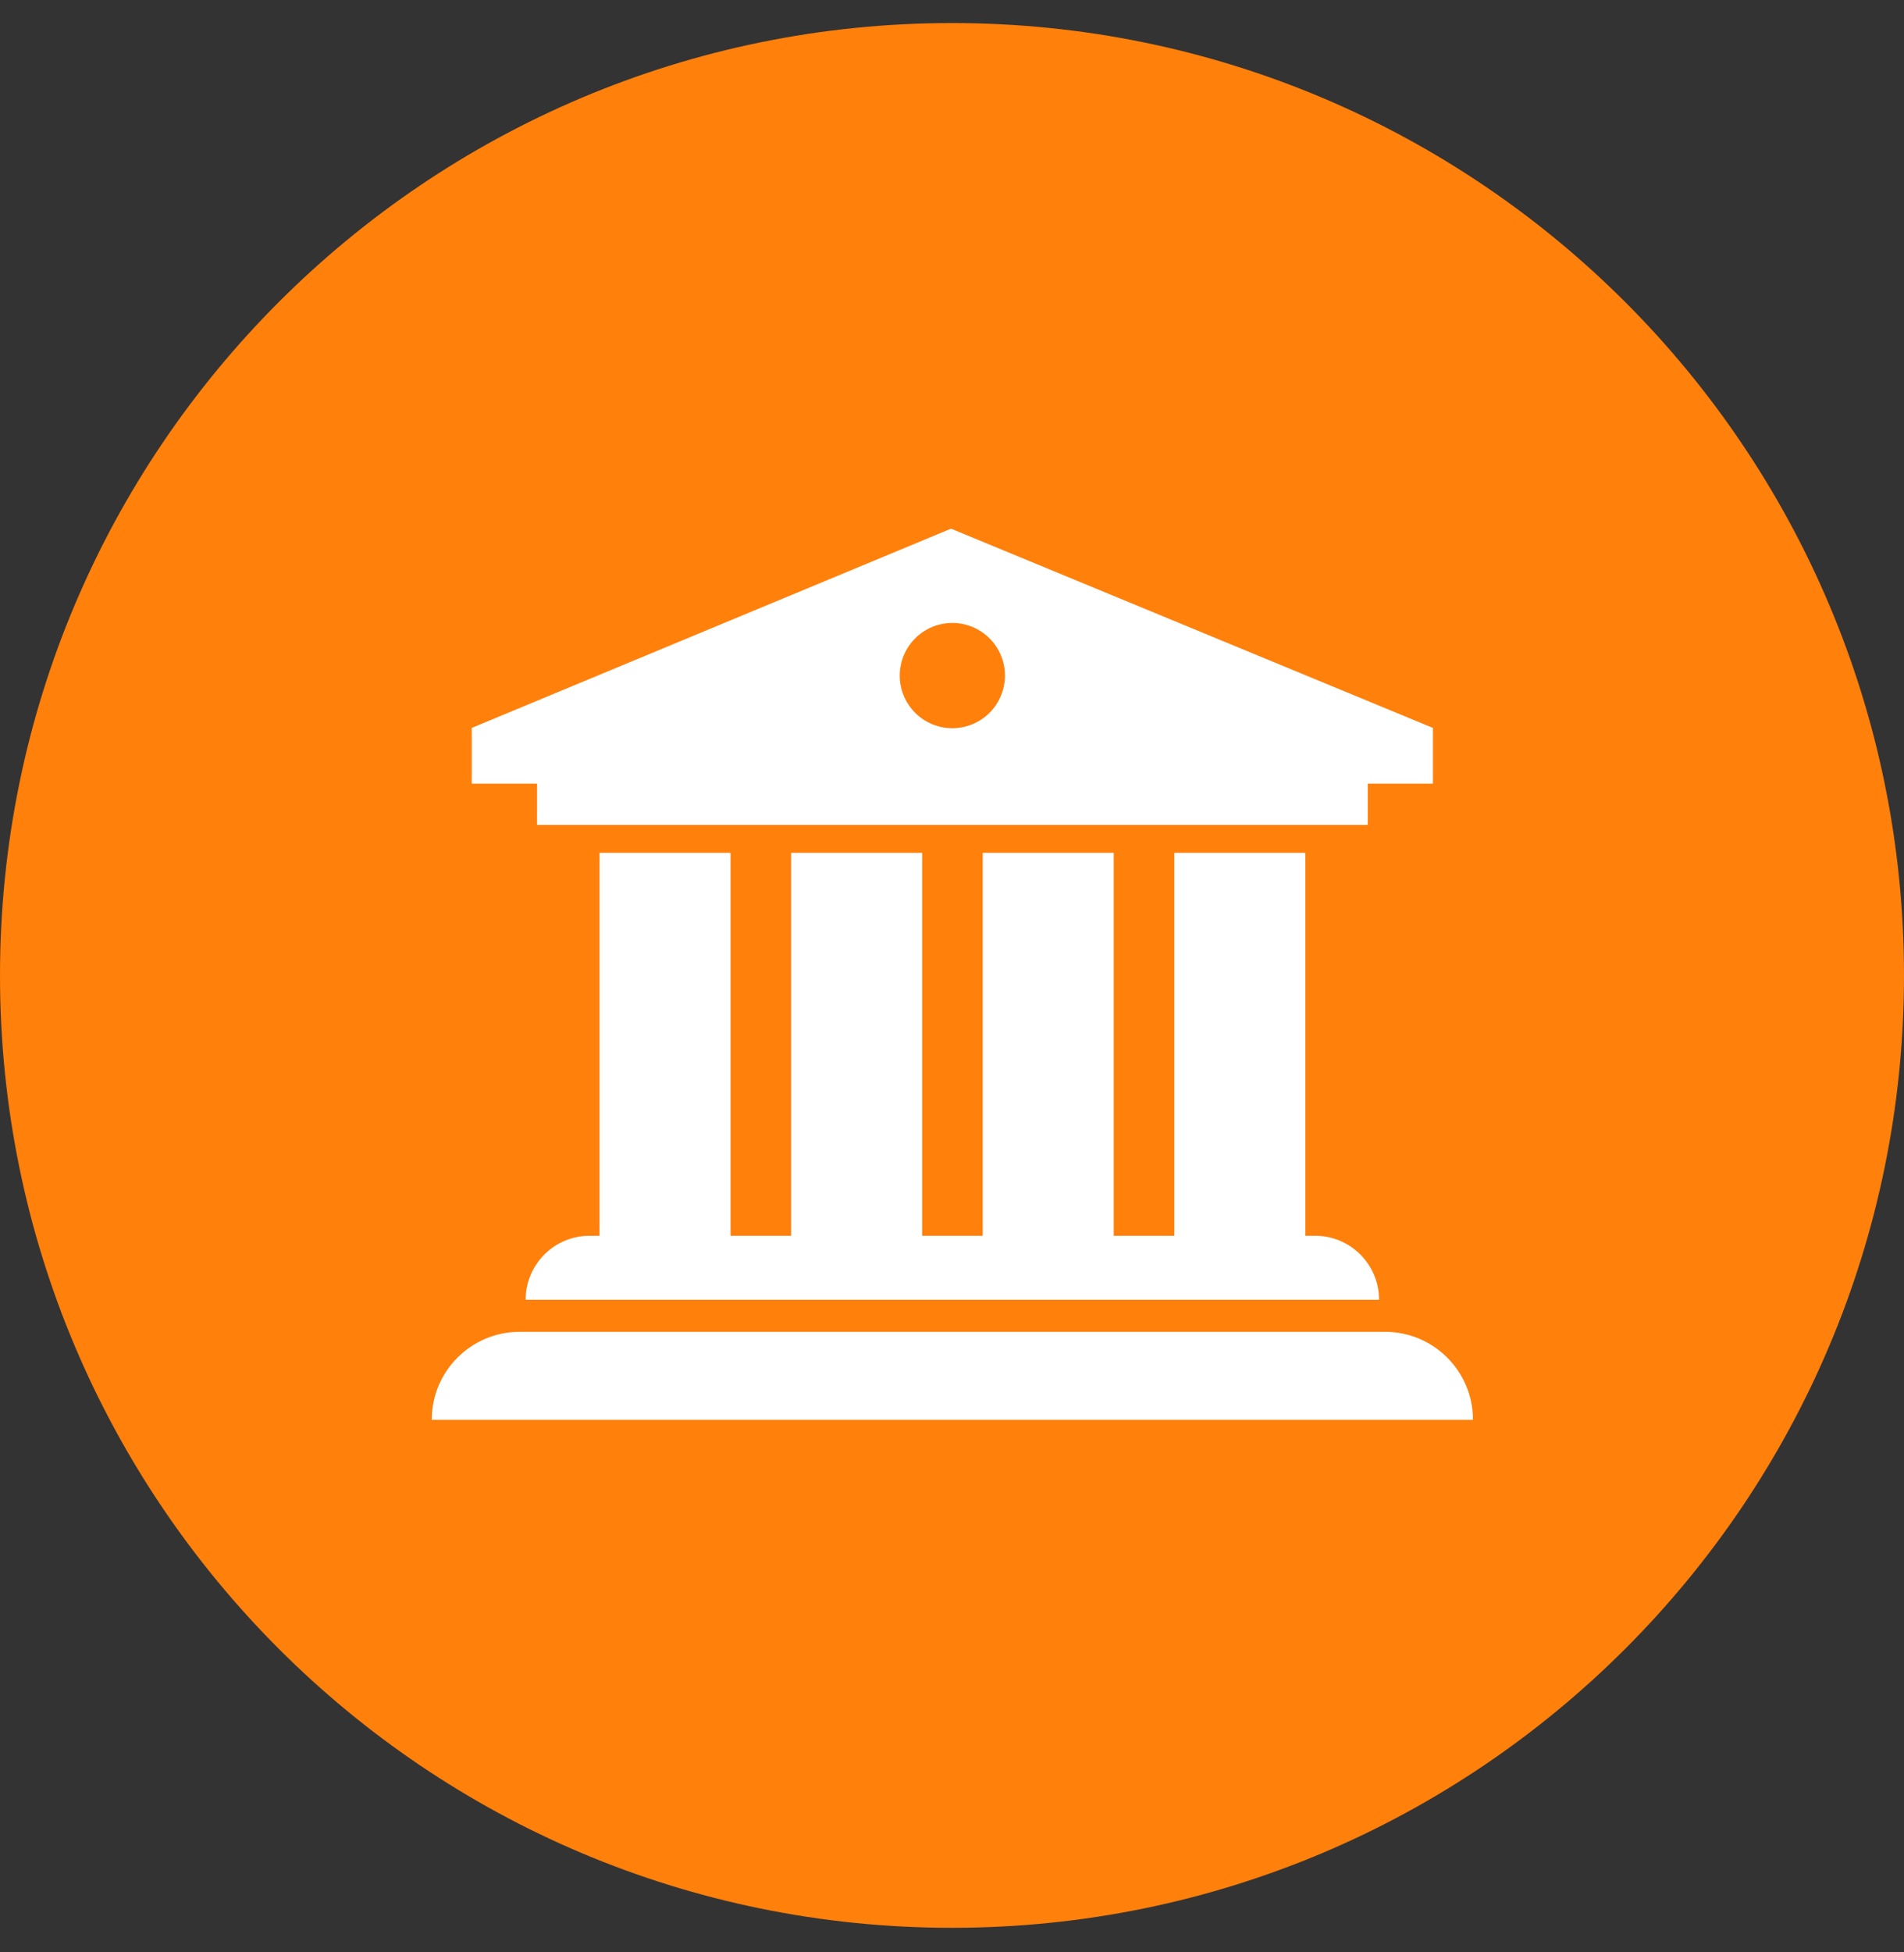
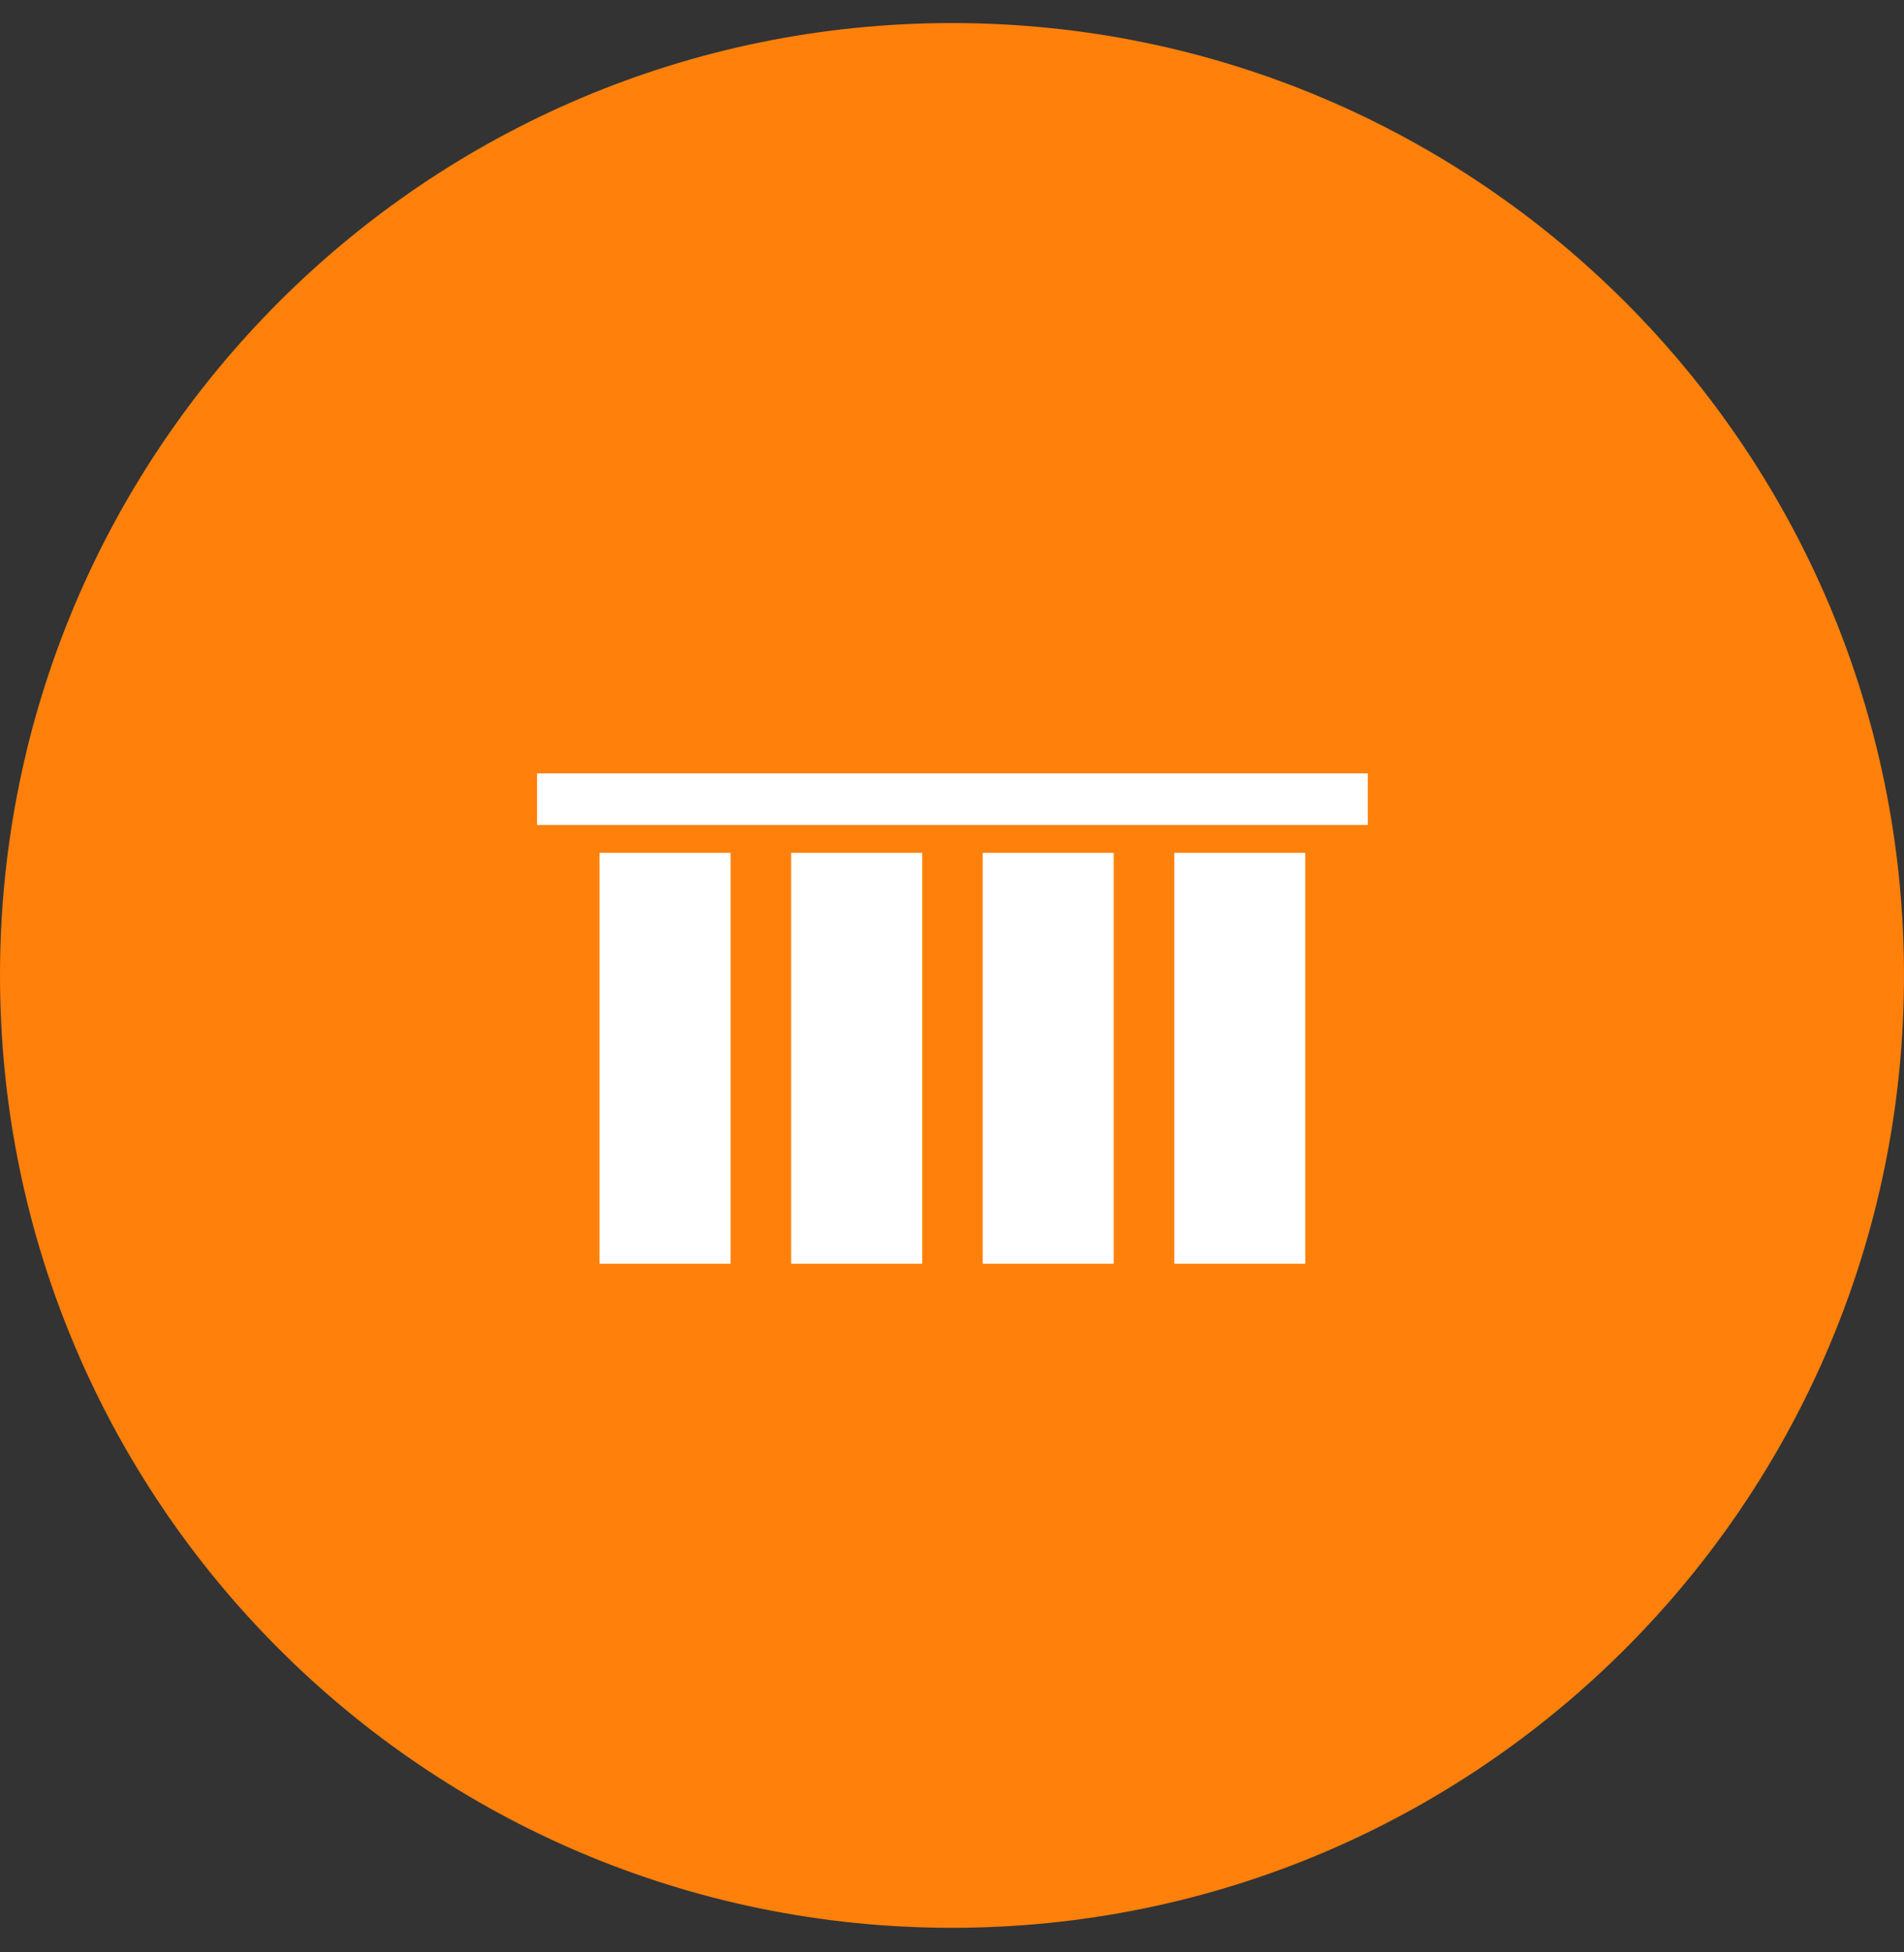
<svg xmlns="http://www.w3.org/2000/svg" width="40" height="41" viewBox="0 0 40 41" fill="none">
  <rect x="0" y="0" width="40" height="41" fill="#333333" stroke="none" />
  <path d="M20 40.484C31.046 40.484 40 31.53 40 20.484C40 9.439 31.046 0.484 20 0.484C8.954 0.484 0 9.439 0 20.484C0 31.53 8.954 40.484 20 40.484Z" fill="#FF800B" />
  <path d="M11.283 16.24H28.735V17.324H11.283V16.24ZM12.595 17.91H15.348V26.538H12.595V17.91ZM16.62 17.91H19.373V26.538H16.62V17.91ZM20.645 17.91H23.398V26.538H20.645V17.91ZM24.67 17.91H27.423V26.538H24.67V17.91Z" fill="white" />
-   <path d="M27.628 25.951H12.387C11.645 25.951 11.043 26.553 11.043 27.296H28.972C28.972 26.553 28.37 25.951 27.628 25.951ZM29.096 27.968H10.918C9.898 27.968 9.07 28.795 9.07 29.816H30.945C30.945 28.795 30.117 27.968 29.096 27.968ZM19.979 11.102L9.911 15.286V16.456H30.103V15.286L19.979 11.102ZM20.007 15.292C19.862 15.292 19.718 15.264 19.584 15.208C19.45 15.153 19.328 15.071 19.226 14.969C19.123 14.866 19.042 14.744 18.986 14.61C18.931 14.476 18.902 14.332 18.902 14.187C18.902 14.042 18.931 13.898 18.986 13.764C19.042 13.63 19.123 13.508 19.226 13.406C19.328 13.303 19.45 13.222 19.584 13.166C19.718 13.111 19.862 13.082 20.007 13.082C20.152 13.082 20.296 13.111 20.43 13.166C20.564 13.222 20.686 13.303 20.789 13.406C20.892 13.508 20.973 13.63 21.028 13.764C21.084 13.898 21.113 14.042 21.113 14.187C21.113 14.332 21.084 14.476 21.028 14.61C20.973 14.744 20.892 14.866 20.789 14.969C20.686 15.071 20.564 15.153 20.43 15.208C20.296 15.264 20.152 15.292 20.007 15.292Z" fill="white" />
</svg>